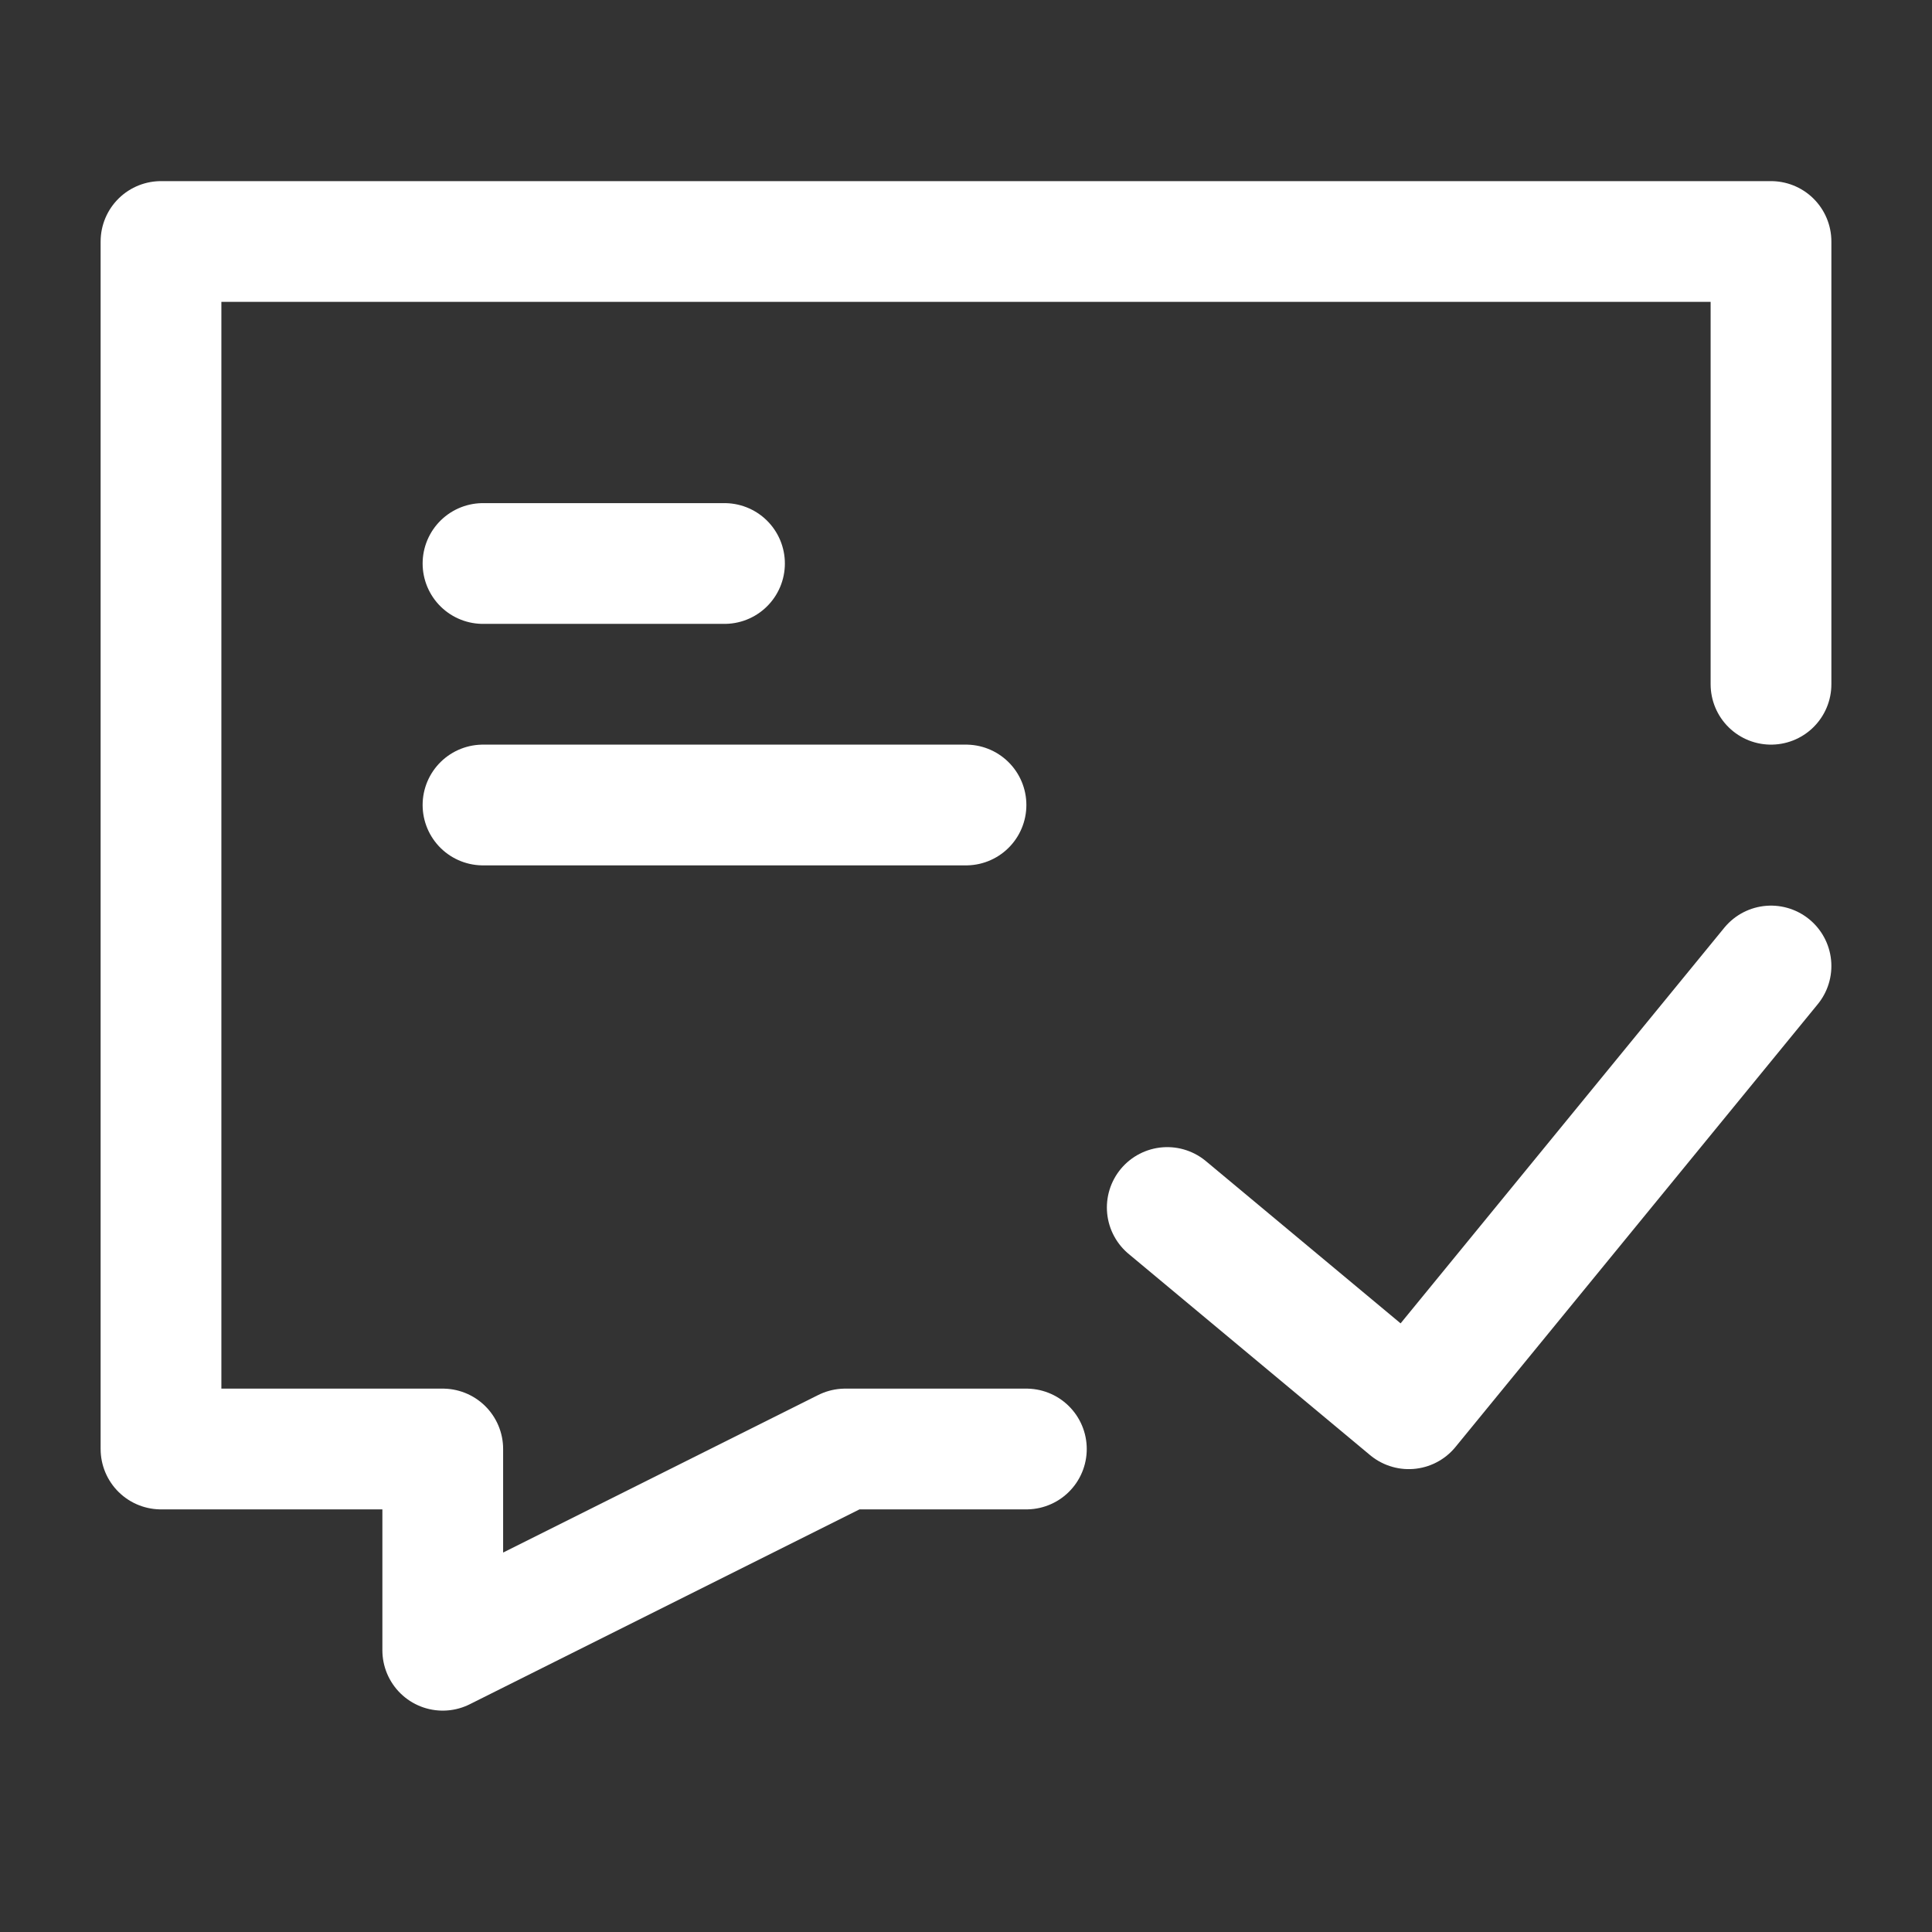
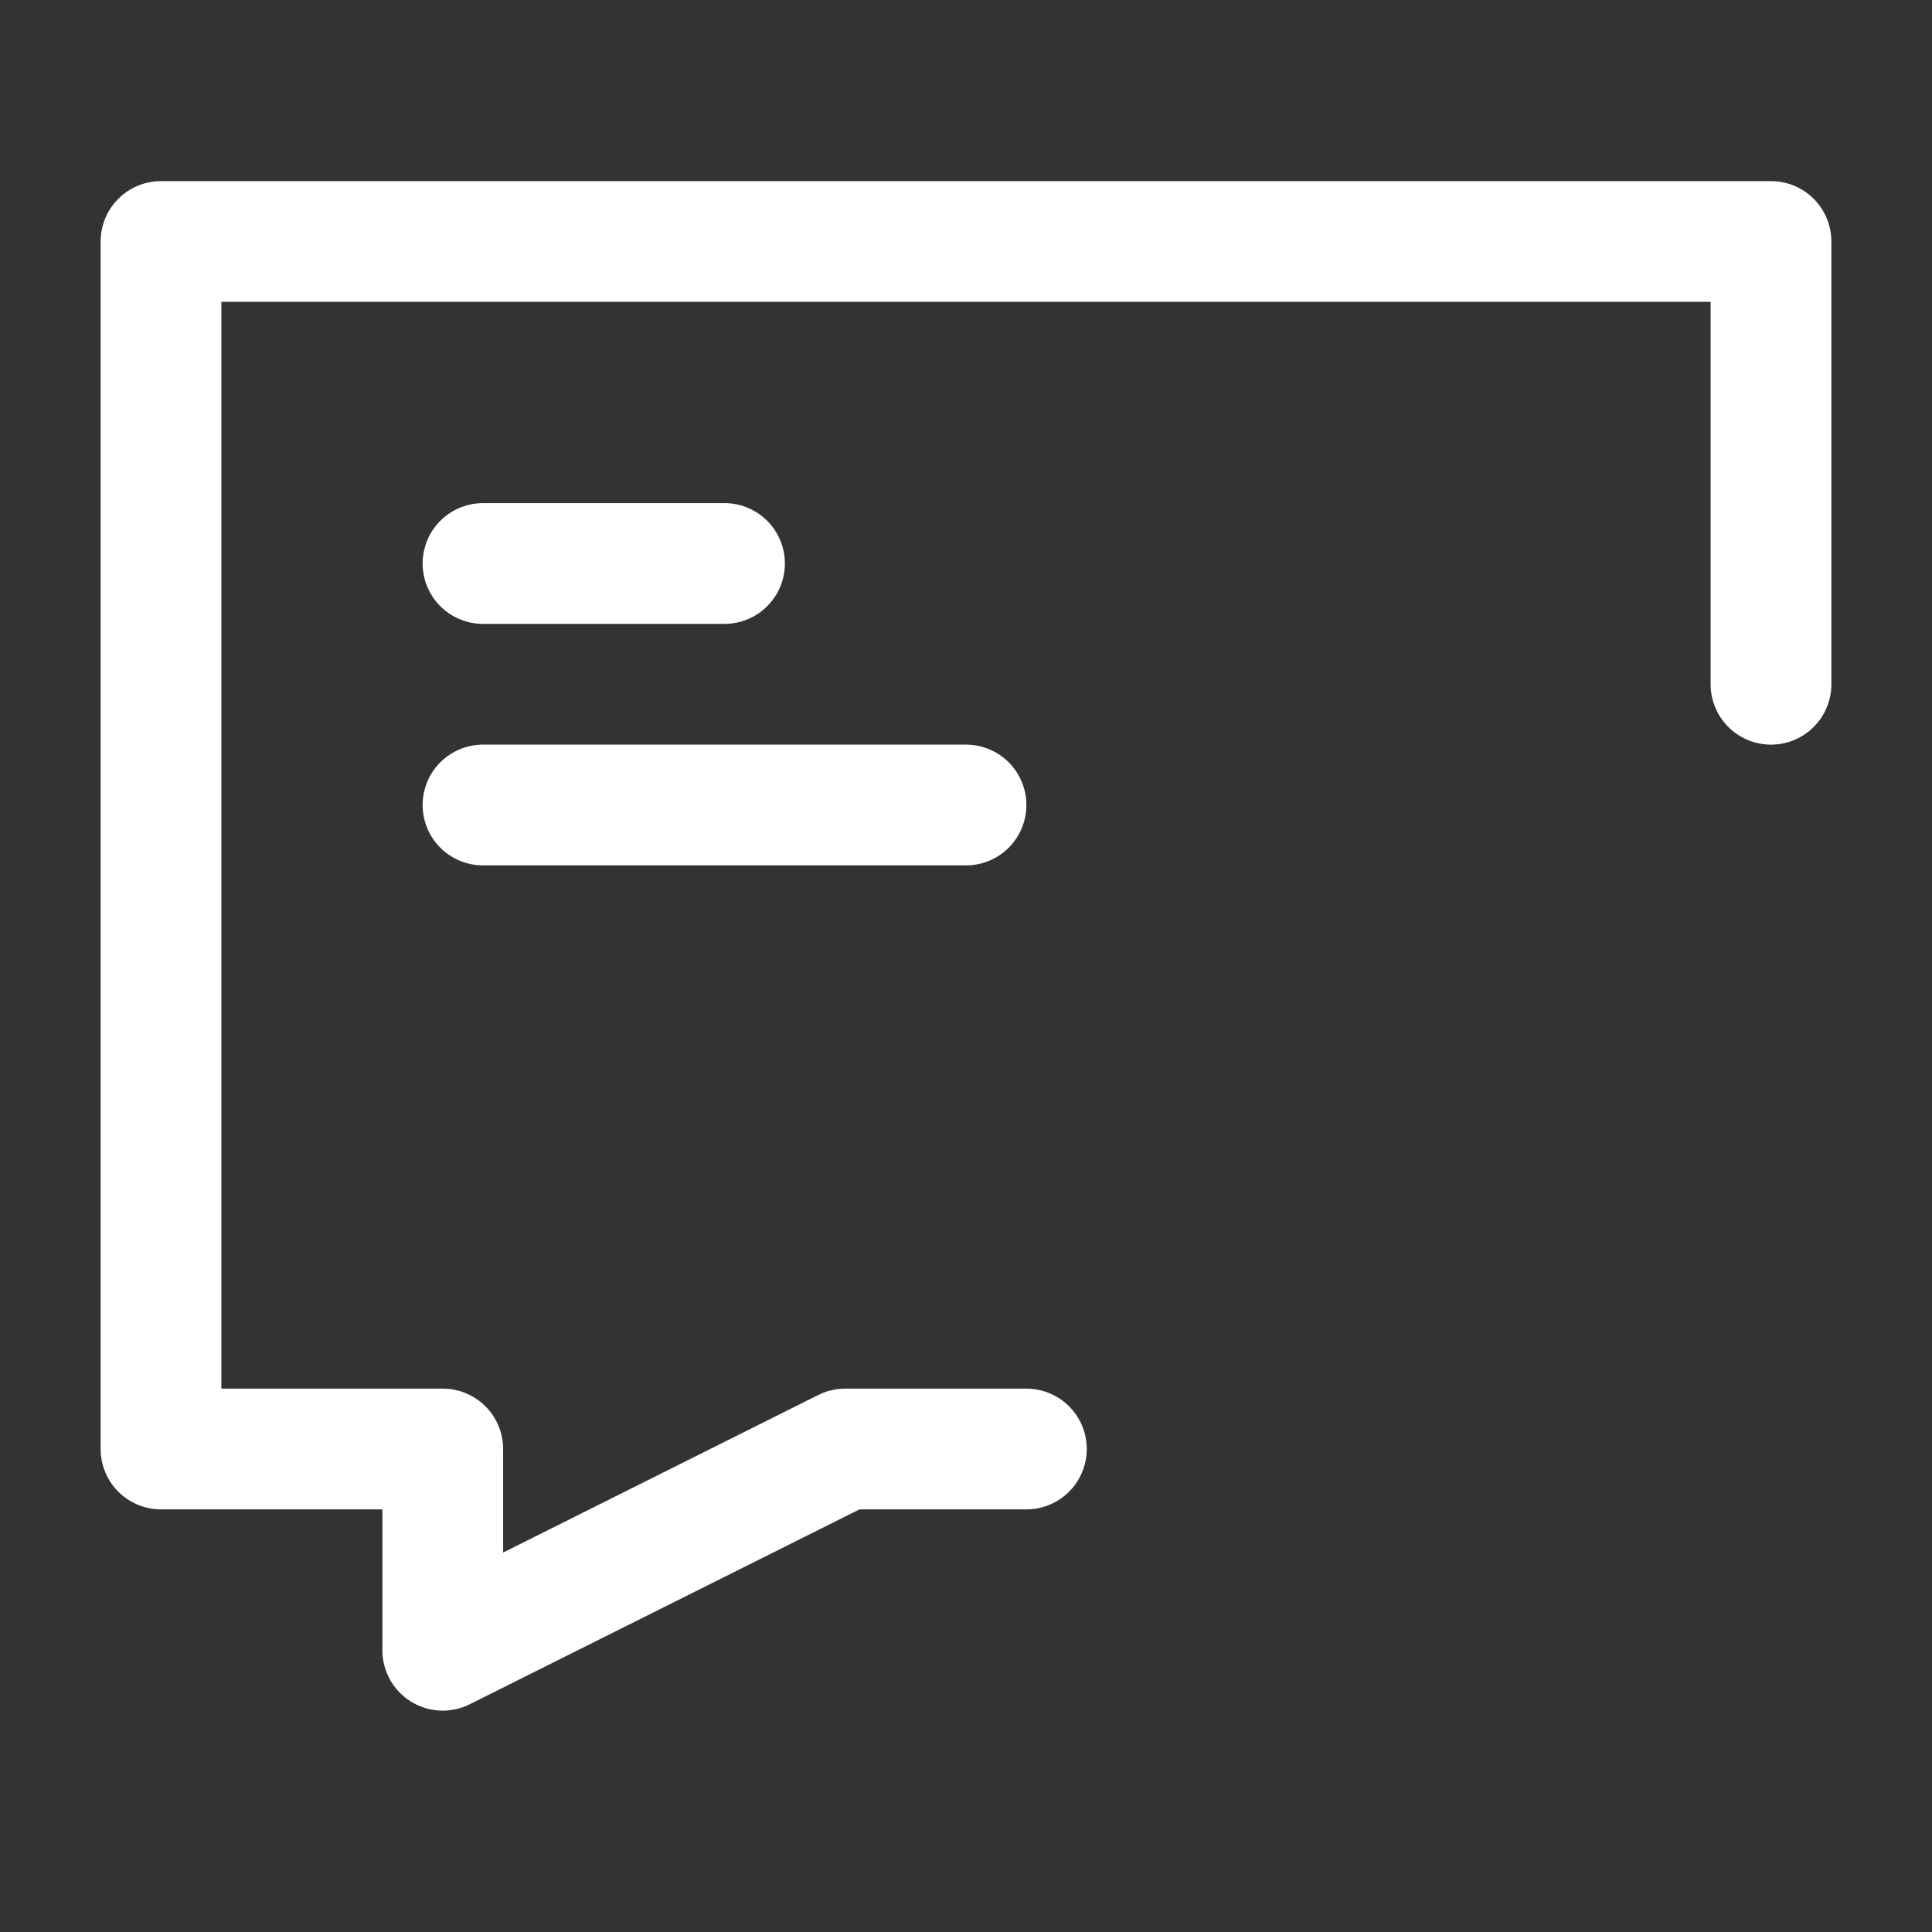
<svg xmlns="http://www.w3.org/2000/svg" width="32" height="32" viewBox="0 0 48 48" fill="none">
  <rect x="0" y="0" width="48" height="48" fill="#333333" stroke="none" />
  <path d="M25.5 36H21L11 41V36H4V6H44V17" stroke="#fff" stroke-width="3" stroke-linecap="round" stroke-linejoin="round" />
  <path d="M12 14H15L18 14" stroke="#fff" stroke-width="3" stroke-linecap="round" stroke-linejoin="round" />
  <path d="M12 20H18L24 20" stroke="#fff" stroke-width="3" stroke-linecap="round" stroke-linejoin="round" />
-   <path d="M29 30L35 35L44 24" stroke="#fff" stroke-width="3" stroke-linecap="round" stroke-linejoin="round" />
</svg>